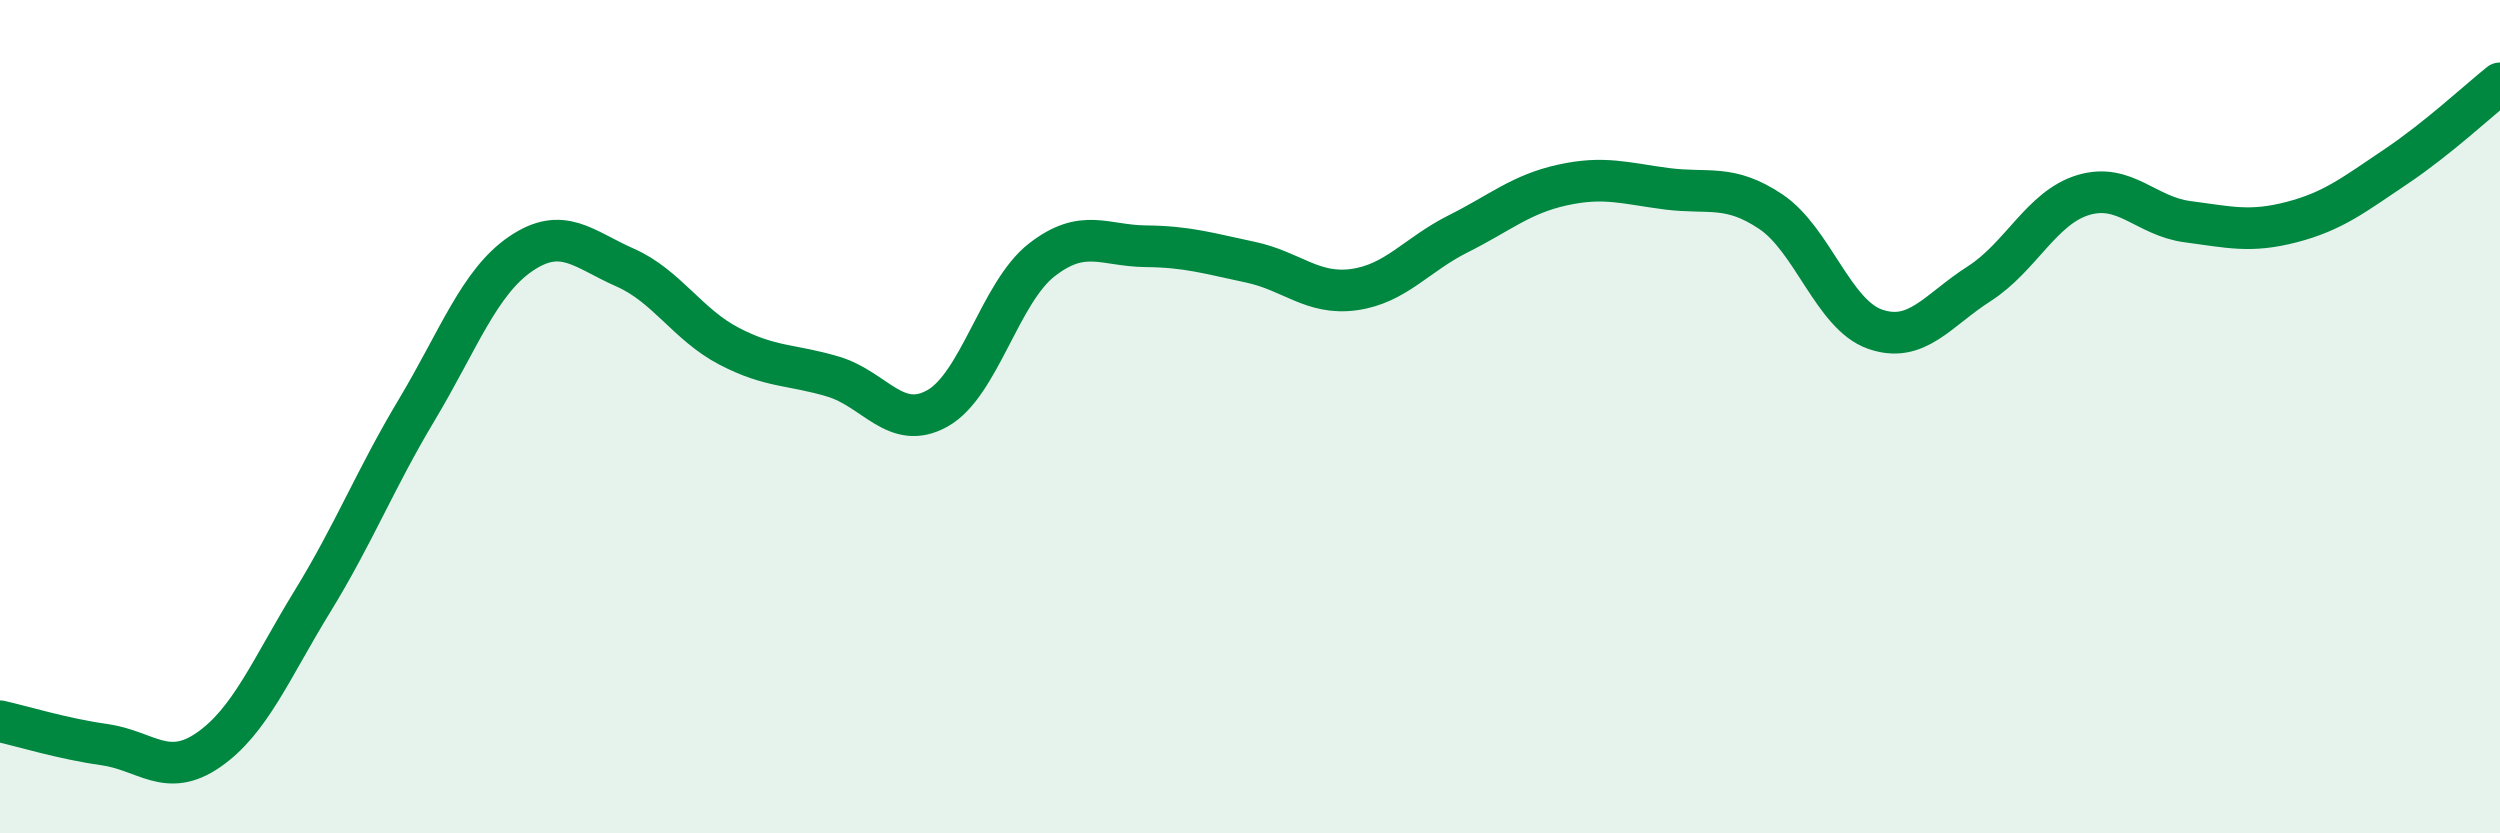
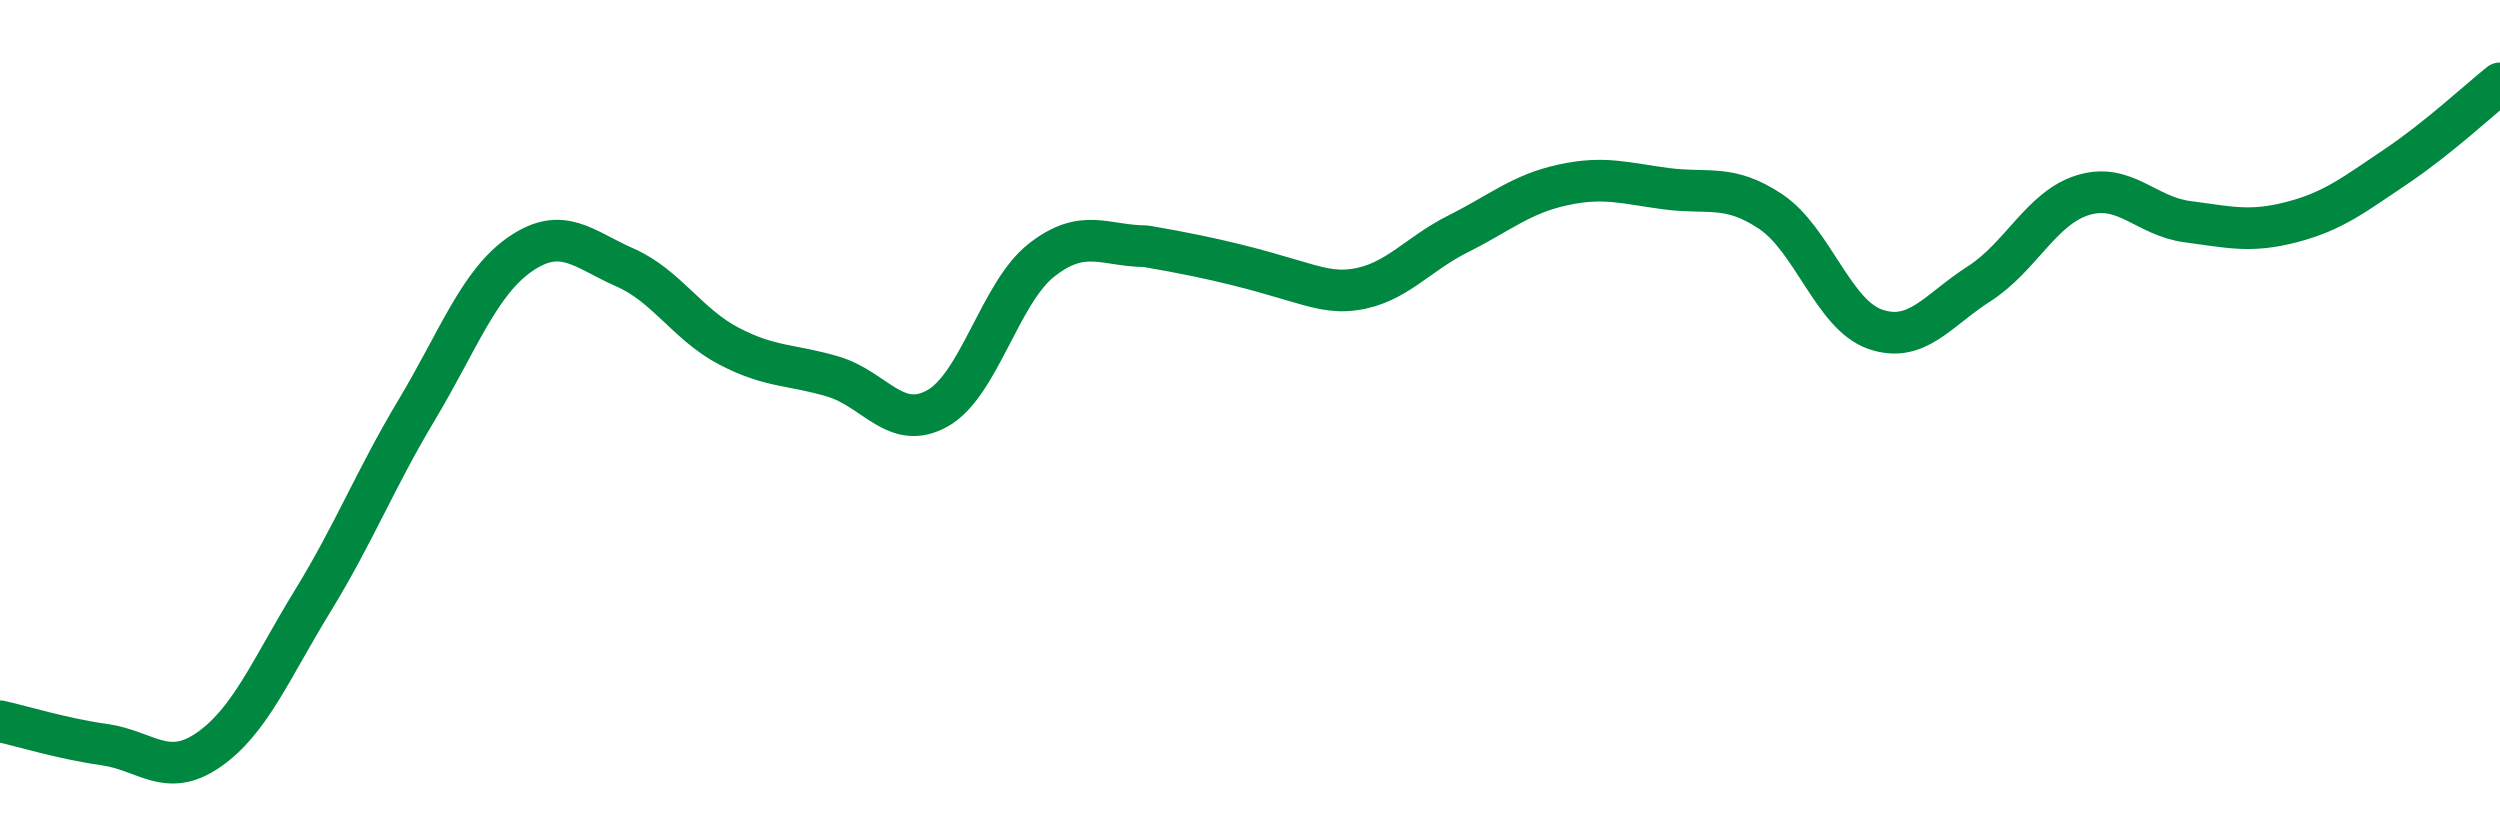
<svg xmlns="http://www.w3.org/2000/svg" width="60" height="20" viewBox="0 0 60 20">
-   <path d="M 0,17.31 C 0.5,17.42 1.5,17.73 2.5,17.87 C 3.5,18.01 4,18.69 5,18 C 6,17.31 6.5,16.06 7.5,14.43 C 8.5,12.8 9,11.51 10,9.84 C 11,8.17 11.5,6.77 12.5,6.09 C 13.5,5.41 14,5.98 15,6.42 C 16,6.86 16.5,7.79 17.5,8.31 C 18.5,8.83 19,8.74 20,9.04 C 21,9.34 21.5,10.36 22.5,9.8 C 23.5,9.24 24,7.02 25,6.24 C 26,5.46 26.5,5.9 27.5,5.91 C 28.5,5.92 29,6.08 30,6.29 C 31,6.5 31.5,7.09 32.5,6.95 C 33.5,6.81 34,6.11 35,5.61 C 36,5.11 36.5,4.66 37.5,4.44 C 38.5,4.22 39,4.4 40,4.53 C 41,4.66 41.5,4.41 42.5,5.08 C 43.5,5.75 44,7.55 45,7.9 C 46,8.25 46.5,7.45 47.5,6.81 C 48.5,6.17 49,4.98 50,4.68 C 51,4.38 51.5,5.19 52.5,5.32 C 53.5,5.45 54,5.59 55,5.33 C 56,5.07 56.5,4.67 57.5,4 C 58.5,3.33 59.5,2.4 60,2L60 20L0 20Z" fill="#008740" opacity="0.1" stroke-linecap="round" stroke-linejoin="round" />
-   <path d="M 0,17.31 C 0.5,17.42 1.5,17.73 2.5,17.87 C 3.5,18.01 4,18.69 5,18 C 6,17.31 6.5,16.06 7.5,14.43 C 8.5,12.8 9,11.51 10,9.84 C 11,8.17 11.5,6.77 12.5,6.09 C 13.5,5.41 14,5.98 15,6.42 C 16,6.86 16.5,7.79 17.5,8.31 C 18.5,8.83 19,8.74 20,9.04 C 21,9.34 21.5,10.36 22.5,9.8 C 23.5,9.24 24,7.02 25,6.24 C 26,5.46 26.5,5.9 27.5,5.91 C 28.5,5.92 29,6.08 30,6.29 C 31,6.5 31.5,7.09 32.5,6.95 C 33.5,6.81 34,6.11 35,5.61 C 36,5.11 36.5,4.66 37.5,4.44 C 38.5,4.22 39,4.4 40,4.53 C 41,4.66 41.5,4.41 42.5,5.08 C 43.5,5.75 44,7.55 45,7.9 C 46,8.25 46.5,7.45 47.5,6.81 C 48.5,6.17 49,4.98 50,4.68 C 51,4.38 51.5,5.19 52.5,5.32 C 53.5,5.45 54,5.59 55,5.33 C 56,5.07 56.5,4.67 57.5,4 C 58.5,3.33 59.5,2.4 60,2" stroke="#008740" stroke-width="1" fill="none" stroke-linecap="round" stroke-linejoin="round" />
+   <path d="M 0,17.31 C 0.5,17.42 1.5,17.73 2.5,17.87 C 3.5,18.01 4,18.69 5,18 C 6,17.31 6.5,16.06 7.5,14.43 C 8.5,12.8 9,11.51 10,9.84 C 11,8.17 11.5,6.77 12.5,6.09 C 13.5,5.41 14,5.98 15,6.42 C 16,6.86 16.5,7.79 17.5,8.31 C 18.5,8.83 19,8.74 20,9.04 C 21,9.34 21.5,10.36 22.5,9.8 C 23.5,9.24 24,7.02 25,6.24 C 26,5.46 26.5,5.9 27.5,5.91 C 31,6.5 31.5,7.09 32.5,6.95 C 33.5,6.81 34,6.11 35,5.61 C 36,5.11 36.5,4.66 37.5,4.44 C 38.5,4.22 39,4.4 40,4.53 C 41,4.66 41.5,4.41 42.5,5.08 C 43.5,5.75 44,7.55 45,7.9 C 46,8.25 46.5,7.45 47.5,6.81 C 48.5,6.17 49,4.98 50,4.68 C 51,4.38 51.5,5.19 52.5,5.32 C 53.5,5.45 54,5.59 55,5.33 C 56,5.07 56.5,4.67 57.5,4 C 58.5,3.33 59.5,2.4 60,2" stroke="#008740" stroke-width="1" fill="none" stroke-linecap="round" stroke-linejoin="round" />
</svg>